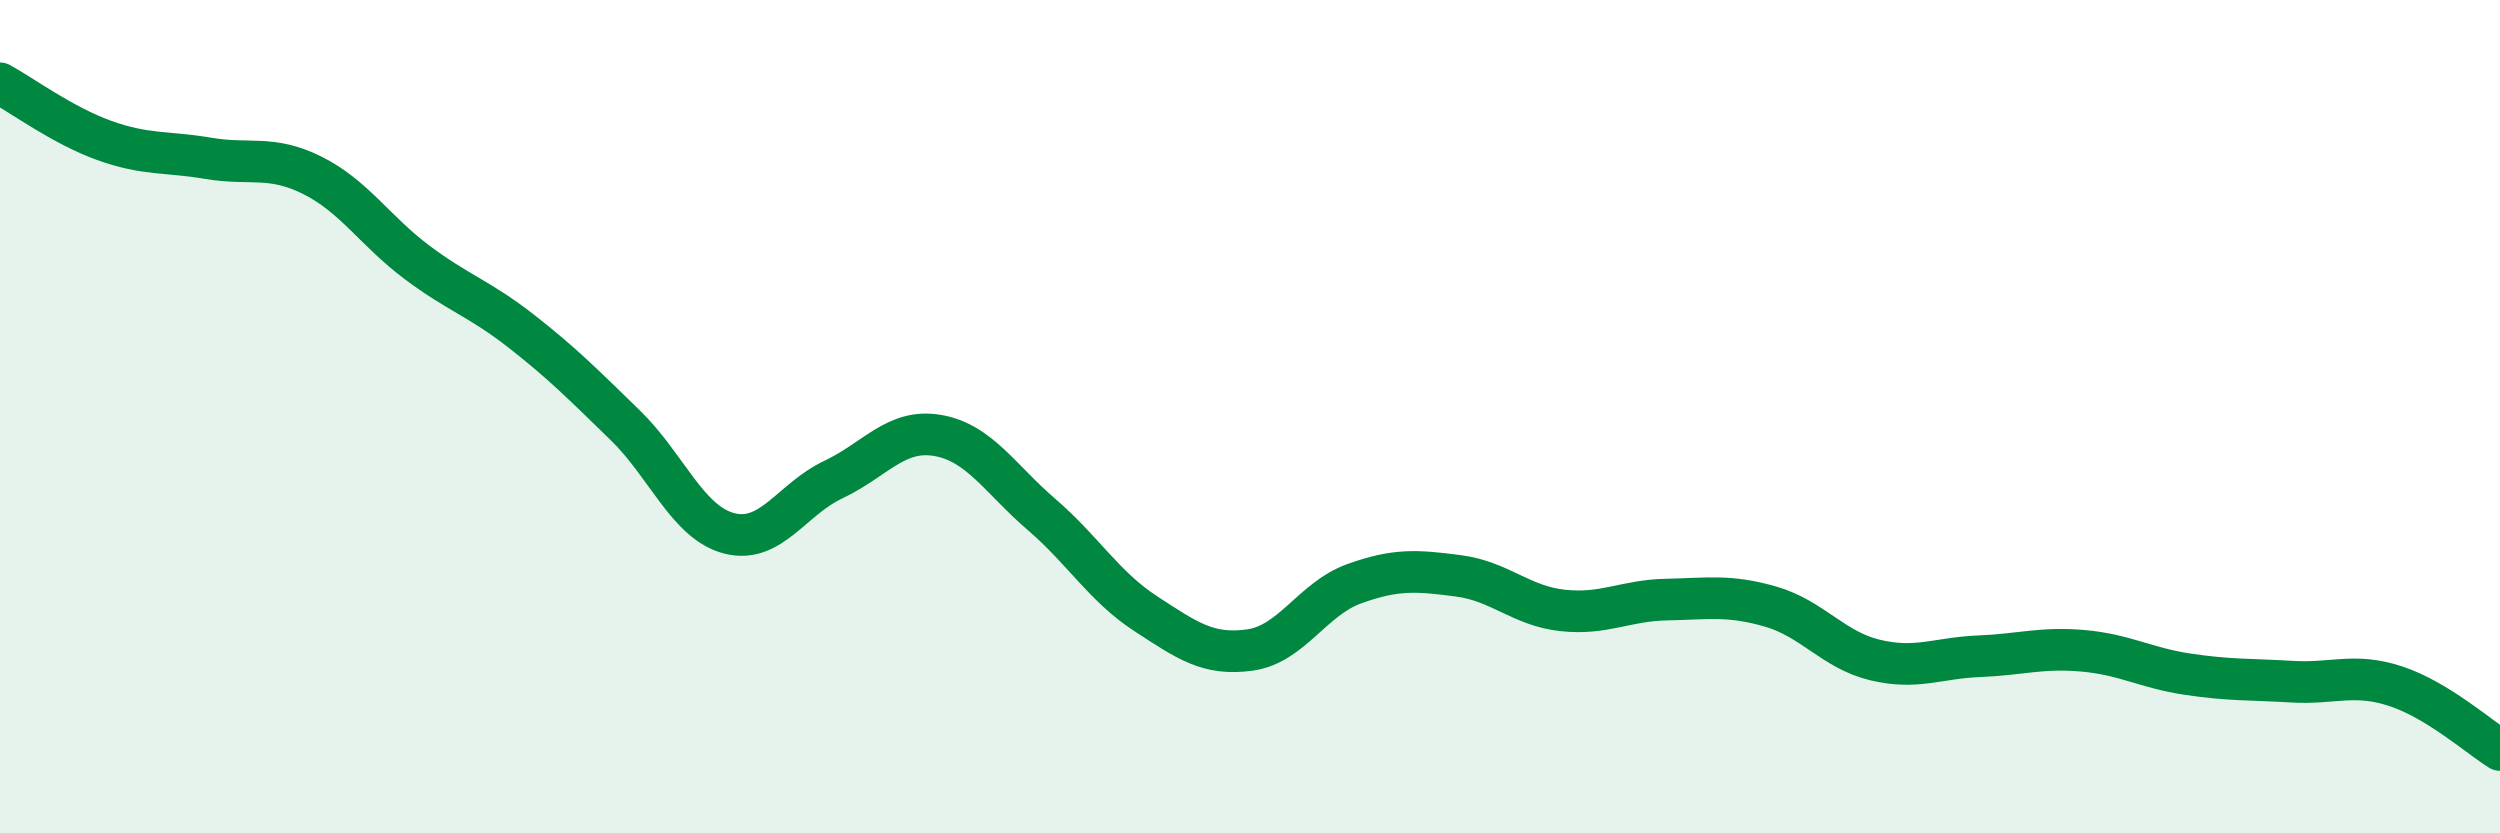
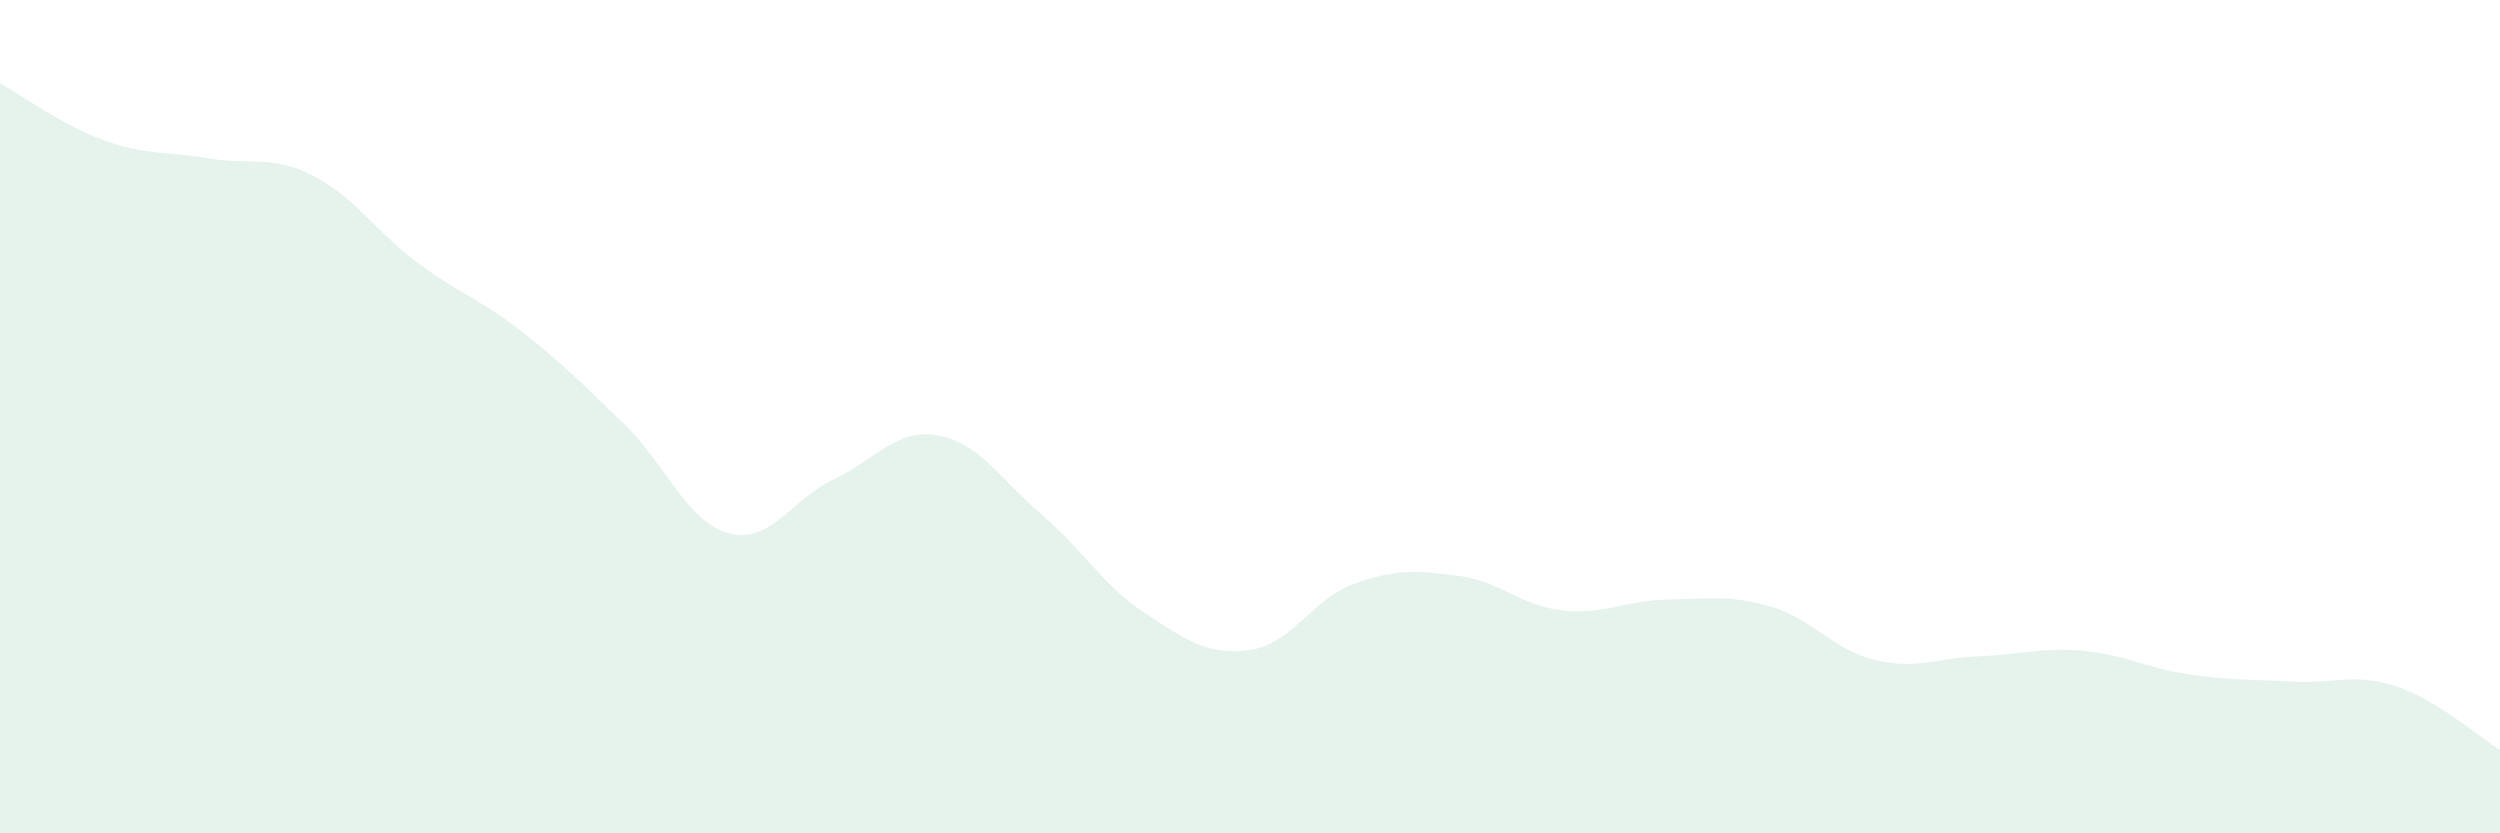
<svg xmlns="http://www.w3.org/2000/svg" width="60" height="20" viewBox="0 0 60 20">
  <path d="M 0,2 C 0.5,2.27 1.5,3.01 2.5,3.37 C 3.5,3.73 4,3.63 5,3.8 C 6,3.97 6.5,3.71 7.5,4.21 C 8.5,4.71 9,5.54 10,6.29 C 11,7.04 11.5,7.16 12.5,7.94 C 13.5,8.72 14,9.23 15,10.2 C 16,11.17 16.5,12.54 17.5,12.8 C 18.5,13.06 19,11.98 20,11.51 C 21,11.04 21.5,10.28 22.5,10.45 C 23.5,10.62 24,11.49 25,12.35 C 26,13.21 26.5,14.08 27.5,14.73 C 28.5,15.38 29,15.74 30,15.6 C 31,15.46 31.5,14.37 32.5,14.01 C 33.5,13.65 34,13.69 35,13.82 C 36,13.95 36.5,14.54 37.5,14.65 C 38.5,14.76 39,14.41 40,14.39 C 41,14.37 41.5,14.27 42.5,14.56 C 43.5,14.85 44,15.6 45,15.84 C 46,16.08 46.5,15.79 47.5,15.75 C 48.5,15.71 49,15.53 50,15.62 C 51,15.71 51.5,16.03 52.5,16.18 C 53.5,16.33 54,16.3 55,16.36 C 56,16.42 56.5,16.14 57.5,16.47 C 58.5,16.8 59.5,17.69 60,18L60 20L0 20Z" fill="#008740" opacity="0.1" stroke-linecap="round" stroke-linejoin="round" />
-   <path d="M 0,2 C 0.5,2.27 1.5,3.01 2.5,3.37 C 3.5,3.73 4,3.63 5,3.8 C 6,3.97 6.5,3.71 7.5,4.21 C 8.5,4.71 9,5.54 10,6.29 C 11,7.04 11.5,7.16 12.5,7.94 C 13.5,8.72 14,9.23 15,10.2 C 16,11.17 16.5,12.54 17.5,12.8 C 18.5,13.06 19,11.98 20,11.51 C 21,11.04 21.5,10.28 22.5,10.45 C 23.5,10.62 24,11.49 25,12.35 C 26,13.21 26.5,14.08 27.5,14.73 C 28.5,15.38 29,15.74 30,15.6 C 31,15.46 31.5,14.37 32.5,14.01 C 33.5,13.65 34,13.69 35,13.82 C 36,13.95 36.5,14.54 37.5,14.65 C 38.5,14.76 39,14.41 40,14.39 C 41,14.37 41.5,14.27 42.5,14.56 C 43.5,14.85 44,15.6 45,15.84 C 46,16.08 46.5,15.79 47.5,15.75 C 48.5,15.71 49,15.53 50,15.62 C 51,15.71 51.5,16.03 52.5,16.18 C 53.5,16.33 54,16.3 55,16.36 C 56,16.42 56.5,16.14 57.5,16.47 C 58.5,16.8 59.5,17.69 60,18" stroke="#008740" stroke-width="1" fill="none" stroke-linecap="round" stroke-linejoin="round" />
</svg>